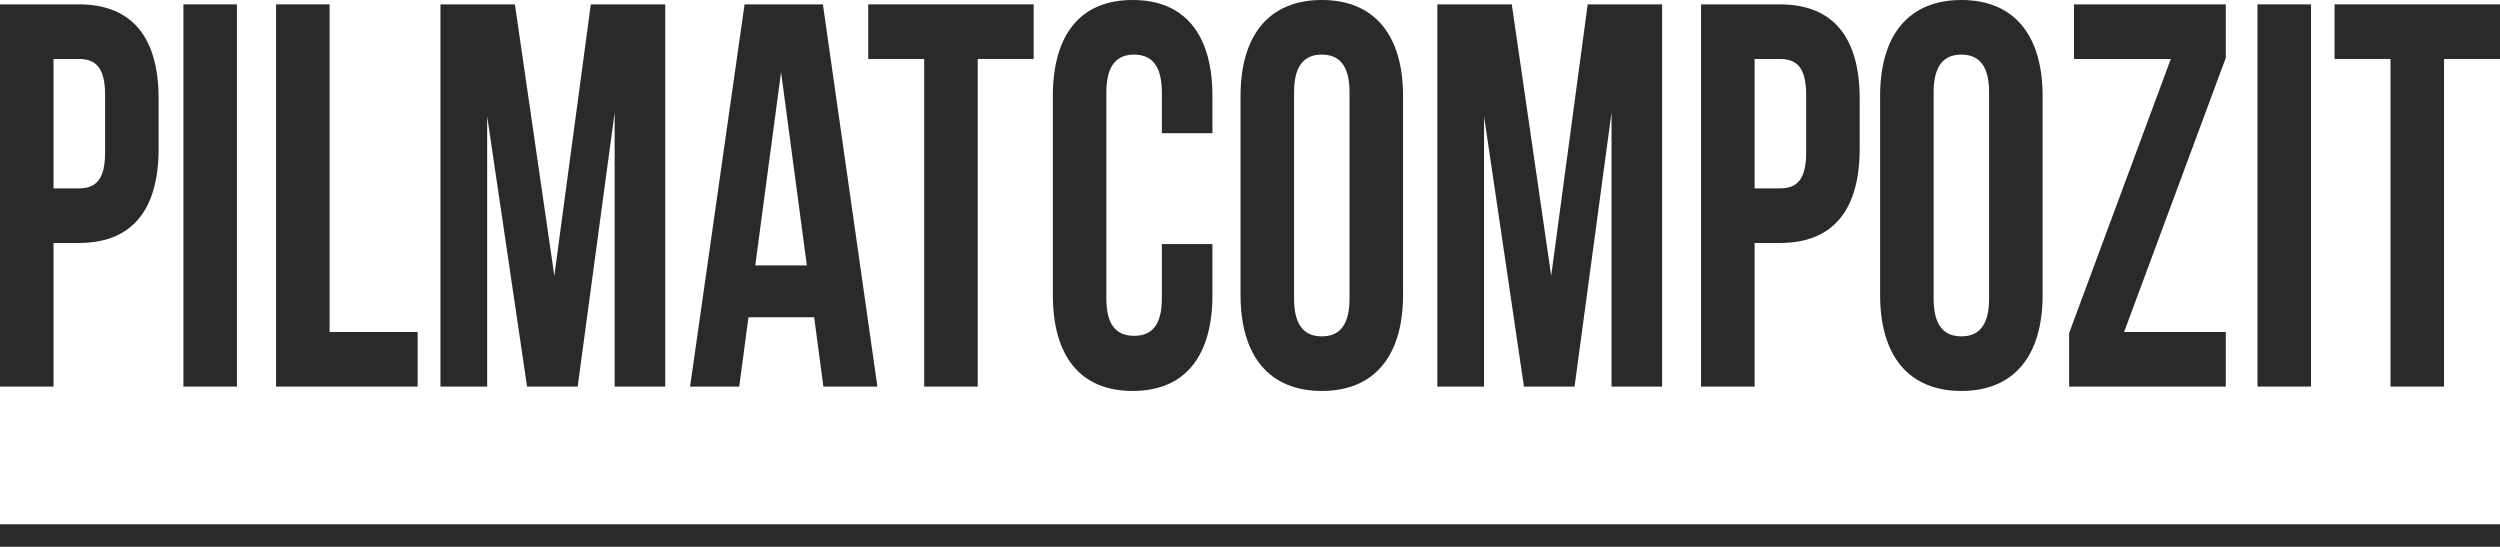
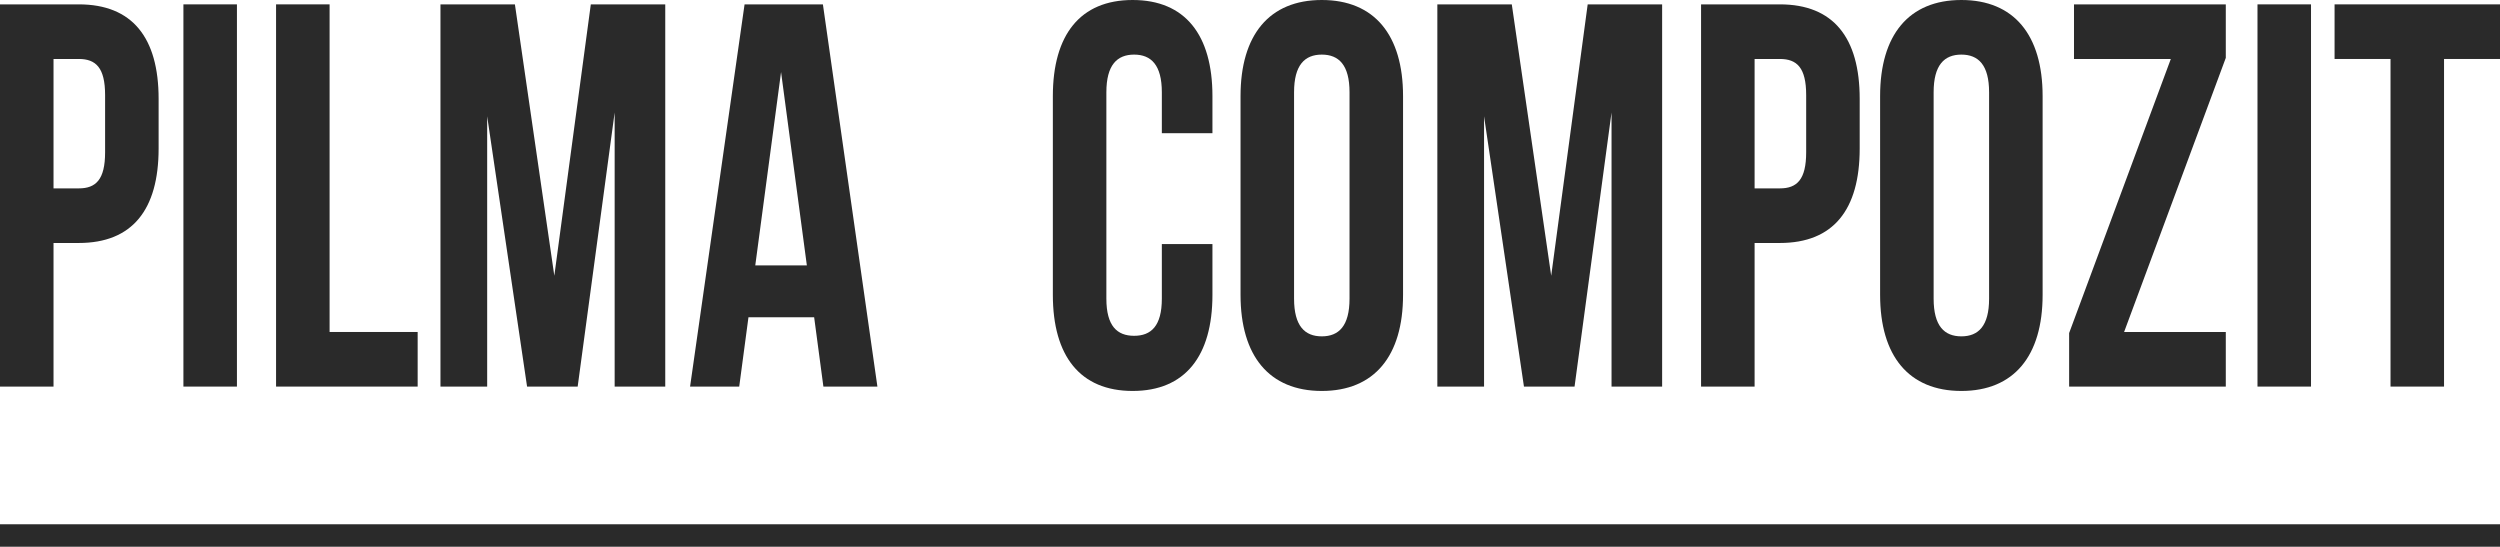
<svg xmlns="http://www.w3.org/2000/svg" width="1669" height="365" viewBox="0 0 1669 365" fill="none">
  <path d="M52.622 2.916C88.354 2.916 105.894 25.152 105.894 65.979V99.151C105.894 139.978 88.354 162.214 52.622 162.214H35.731V258.084H0V2.916H52.622ZM35.731 39.369V125.761H52.622C63.991 125.761 70.163 119.929 70.163 101.703V63.427C70.163 45.201 63.991 39.369 52.622 39.369H35.731Z" fill="#2A2A2A" />
  <path d="M122.446 2.916H158.177V258.084H122.446V2.916Z" fill="#2A2A2A" />
  <path d="M184.303 2.916H220.034V221.631H278.828V258.084H184.303V2.916Z" fill="#2A2A2A" />
  <path d="M370.062 184.085L394.424 2.916H444.123V258.084H410.341V75.092L385.654 258.084H351.872L325.236 77.644V258.084H294.052V2.916H343.751L370.062 184.085Z" fill="#2A2A2A" />
  <path d="M585.754 258.084H549.698L543.526 211.789H499.674L493.503 258.084H460.695L497.076 2.916H549.373L585.754 258.084ZM504.222 177.159H538.654L521.438 48.117L504.222 177.159Z" fill="#2A2A2A" />
-   <path d="M579.628 2.916H690.07V39.369H652.715V258.084H616.983V39.369H579.628V2.916Z" fill="#2A2A2A" />
  <path d="M809.427 162.943V196.844C809.427 237.67 791.237 261 756.155 261C721.074 261 702.883 237.67 702.883 196.844V64.156C702.883 23.33 721.074 0 756.155 0C791.237 0 809.427 23.33 809.427 64.156V88.944H775.645V61.605C775.645 43.379 768.499 36.453 757.13 36.453C745.761 36.453 738.614 43.379 738.614 61.605V199.395C738.614 217.622 745.761 224.183 757.13 224.183C768.499 224.183 775.645 217.622 775.645 199.395V162.943H809.427Z" fill="#2A2A2A" />
  <path d="M828.184 64.156C828.184 23.33 847.349 0 882.43 0C917.512 0 936.677 23.33 936.677 64.156V196.844C936.677 237.67 917.512 261 882.43 261C847.349 261 828.184 237.67 828.184 196.844V64.156ZM863.915 199.395C863.915 217.622 871.061 224.547 882.43 224.547C893.799 224.547 900.945 217.622 900.945 199.395V61.605C900.945 43.379 893.799 36.453 882.43 36.453C871.061 36.453 863.915 43.379 863.915 61.605V199.395Z" fill="#2A2A2A" />
  <path d="M1035.58 184.085L1059.94 2.916H1109.64V258.084H1075.86V75.092L1051.17 258.084H1017.39L990.756 77.644V258.084H959.572V2.916H1009.27L1035.58 184.085Z" fill="#2A2A2A" />
  <path d="M1188.26 2.916C1223.99 2.916 1241.53 25.152 1241.53 65.979V99.151C1241.53 139.978 1223.99 162.214 1188.26 162.214H1171.37V258.084H1135.63V2.916H1188.26ZM1171.37 39.369V125.761H1188.26C1199.63 125.761 1205.8 119.929 1205.8 101.703V63.427C1205.8 45.201 1199.63 39.369 1188.26 39.369H1171.37Z" fill="#2A2A2A" />
  <path d="M1255.16 64.156C1255.16 23.33 1274.32 0 1309.4 0C1344.49 0 1363.65 23.33 1363.65 64.156V196.844C1363.65 237.67 1344.49 261 1309.4 261C1274.32 261 1255.16 237.67 1255.16 196.844V64.156ZM1290.89 199.395C1290.89 217.622 1298.03 224.547 1309.4 224.547C1320.77 224.547 1327.92 217.622 1327.92 199.395V61.605C1327.92 43.379 1320.77 36.453 1309.4 36.453C1298.03 36.453 1290.89 43.379 1290.89 61.605V199.395Z" fill="#2A2A2A" />
  <path d="M1485.94 2.916V38.64L1418.05 221.631H1485.94V258.084H1381.35V222.36L1449.24 39.369H1384.6V2.916H1485.94Z" fill="#2A2A2A" />
  <path d="M1507.1 2.916H1542.83V258.084H1507.1V2.916Z" fill="#2A2A2A" />
  <path d="M1558.56 2.916H1669V39.369H1631.64V258.084H1595.91V39.369H1558.56V2.916Z" fill="#2A2A2A" />
  <line y1="357.5" x2="1669" y2="357.5" stroke="#2A2A2A" stroke-width="15" />
</svg>